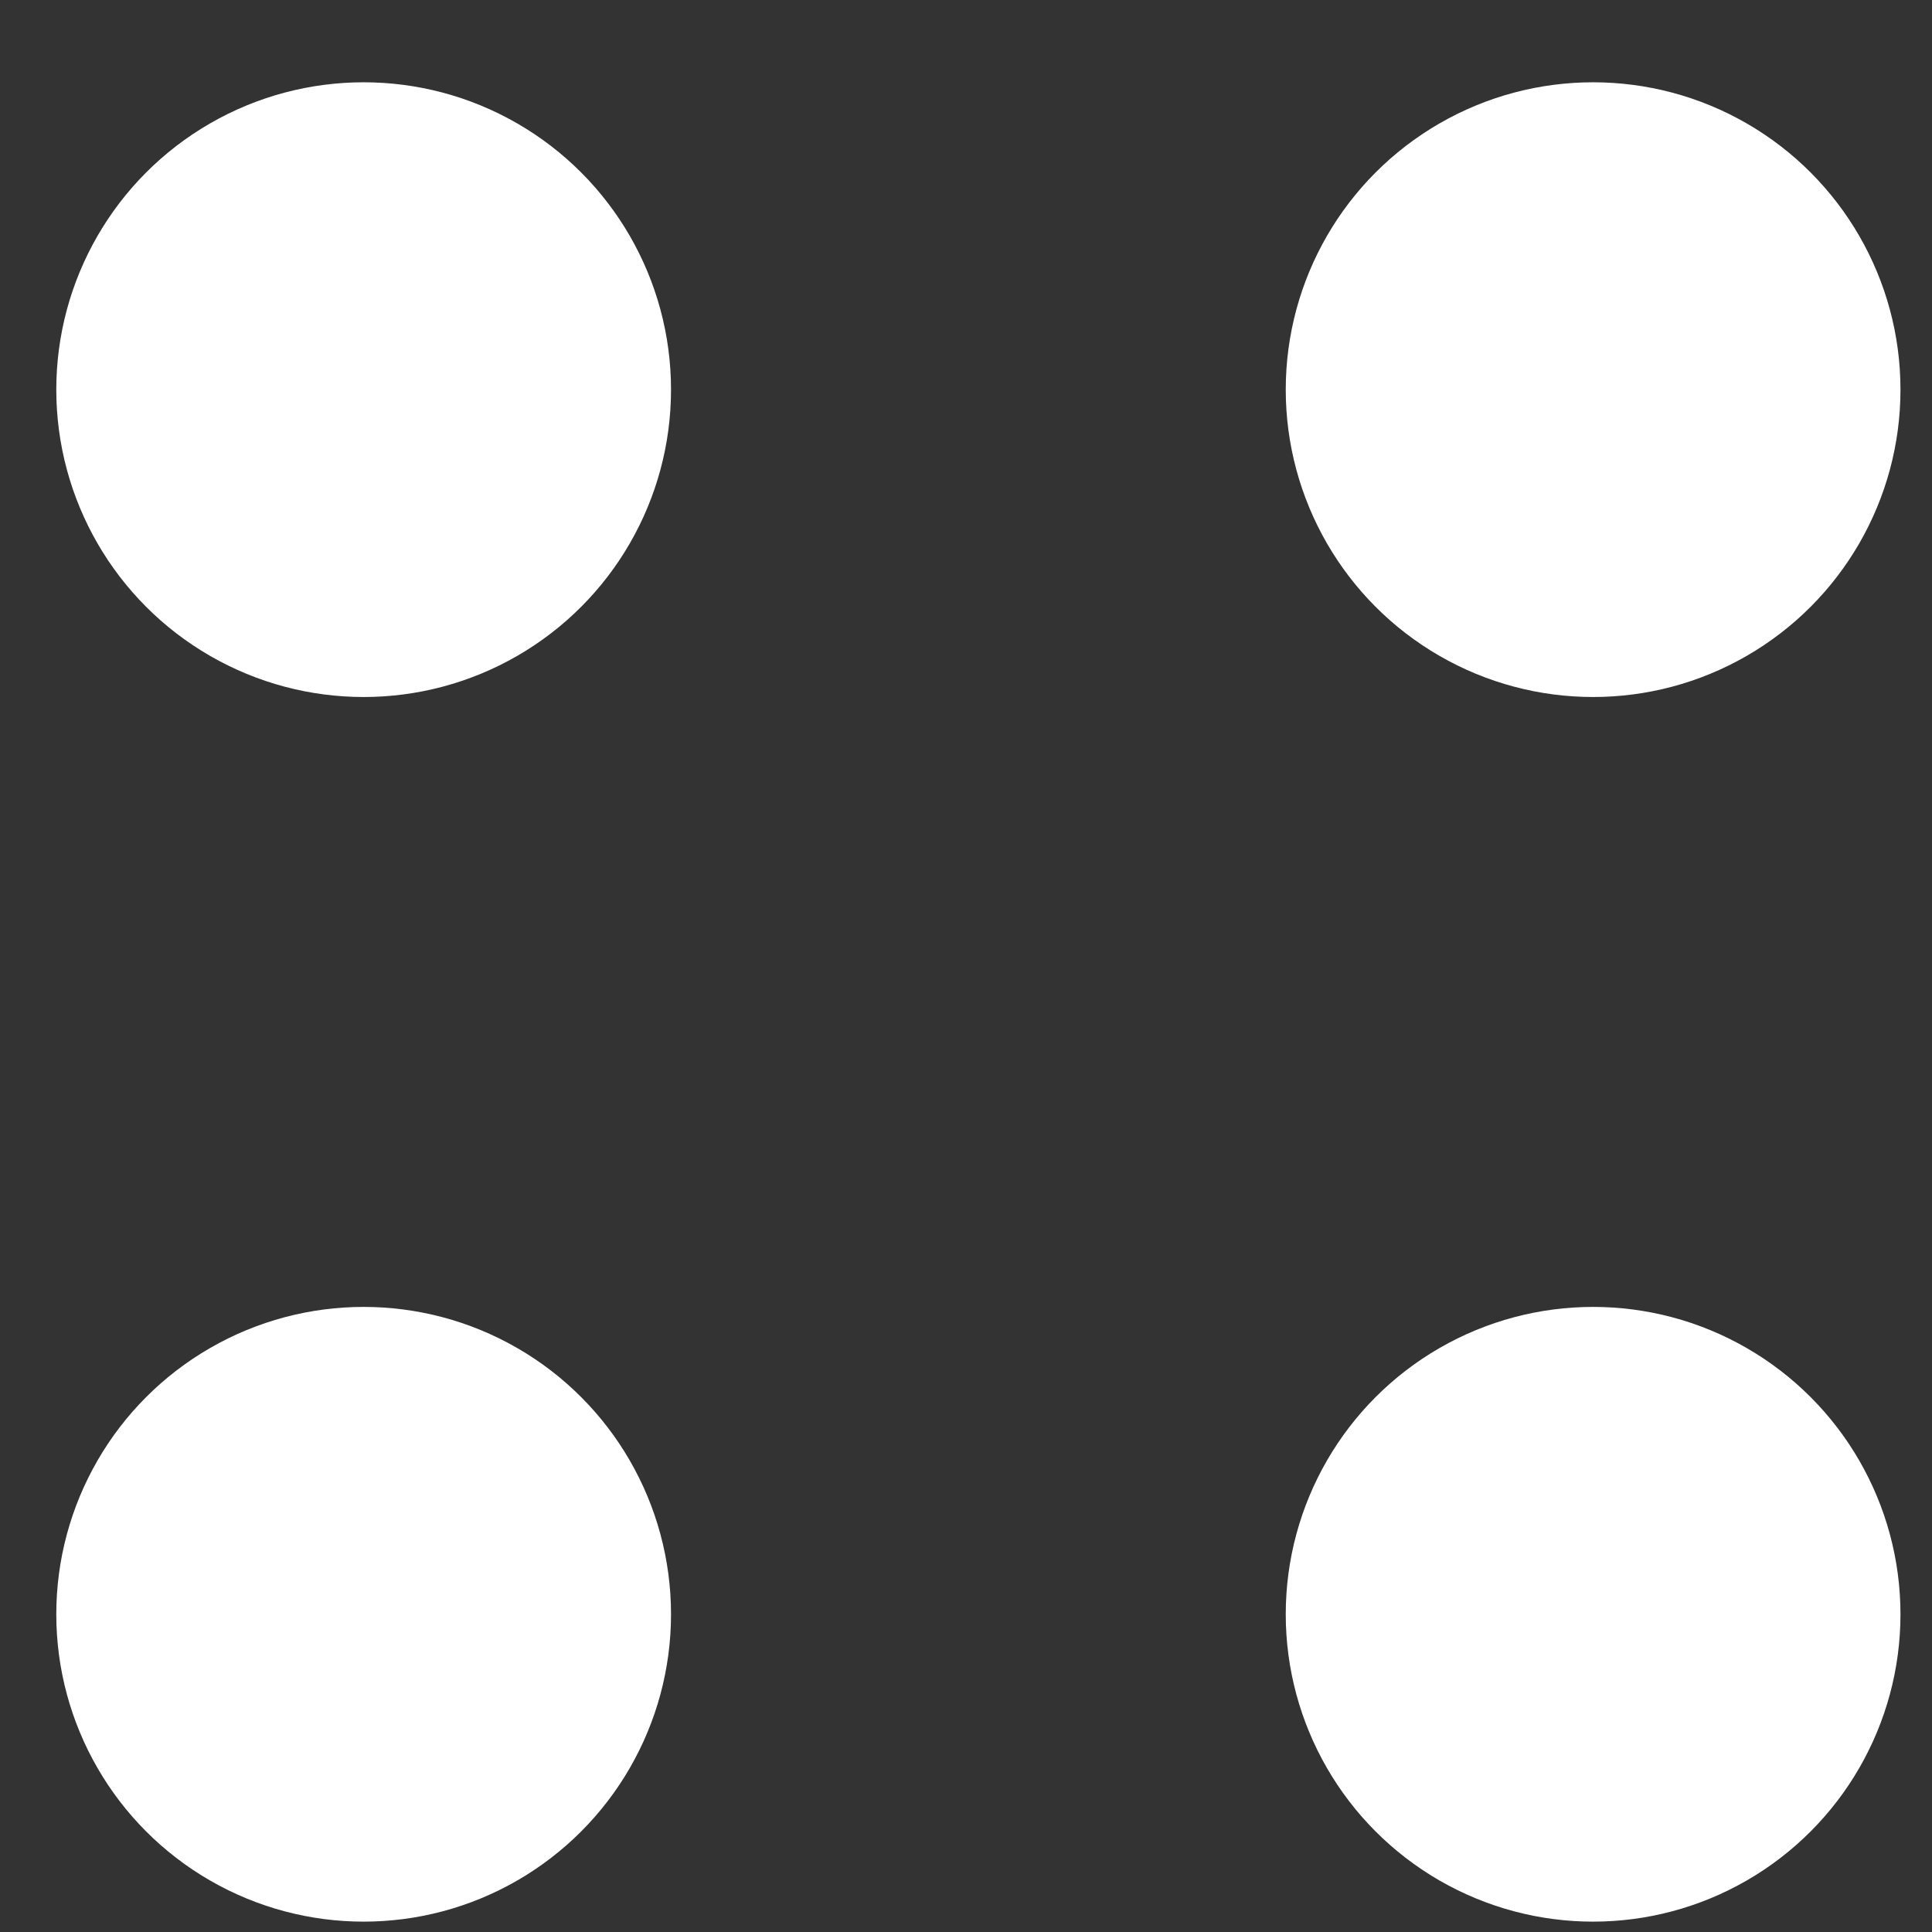
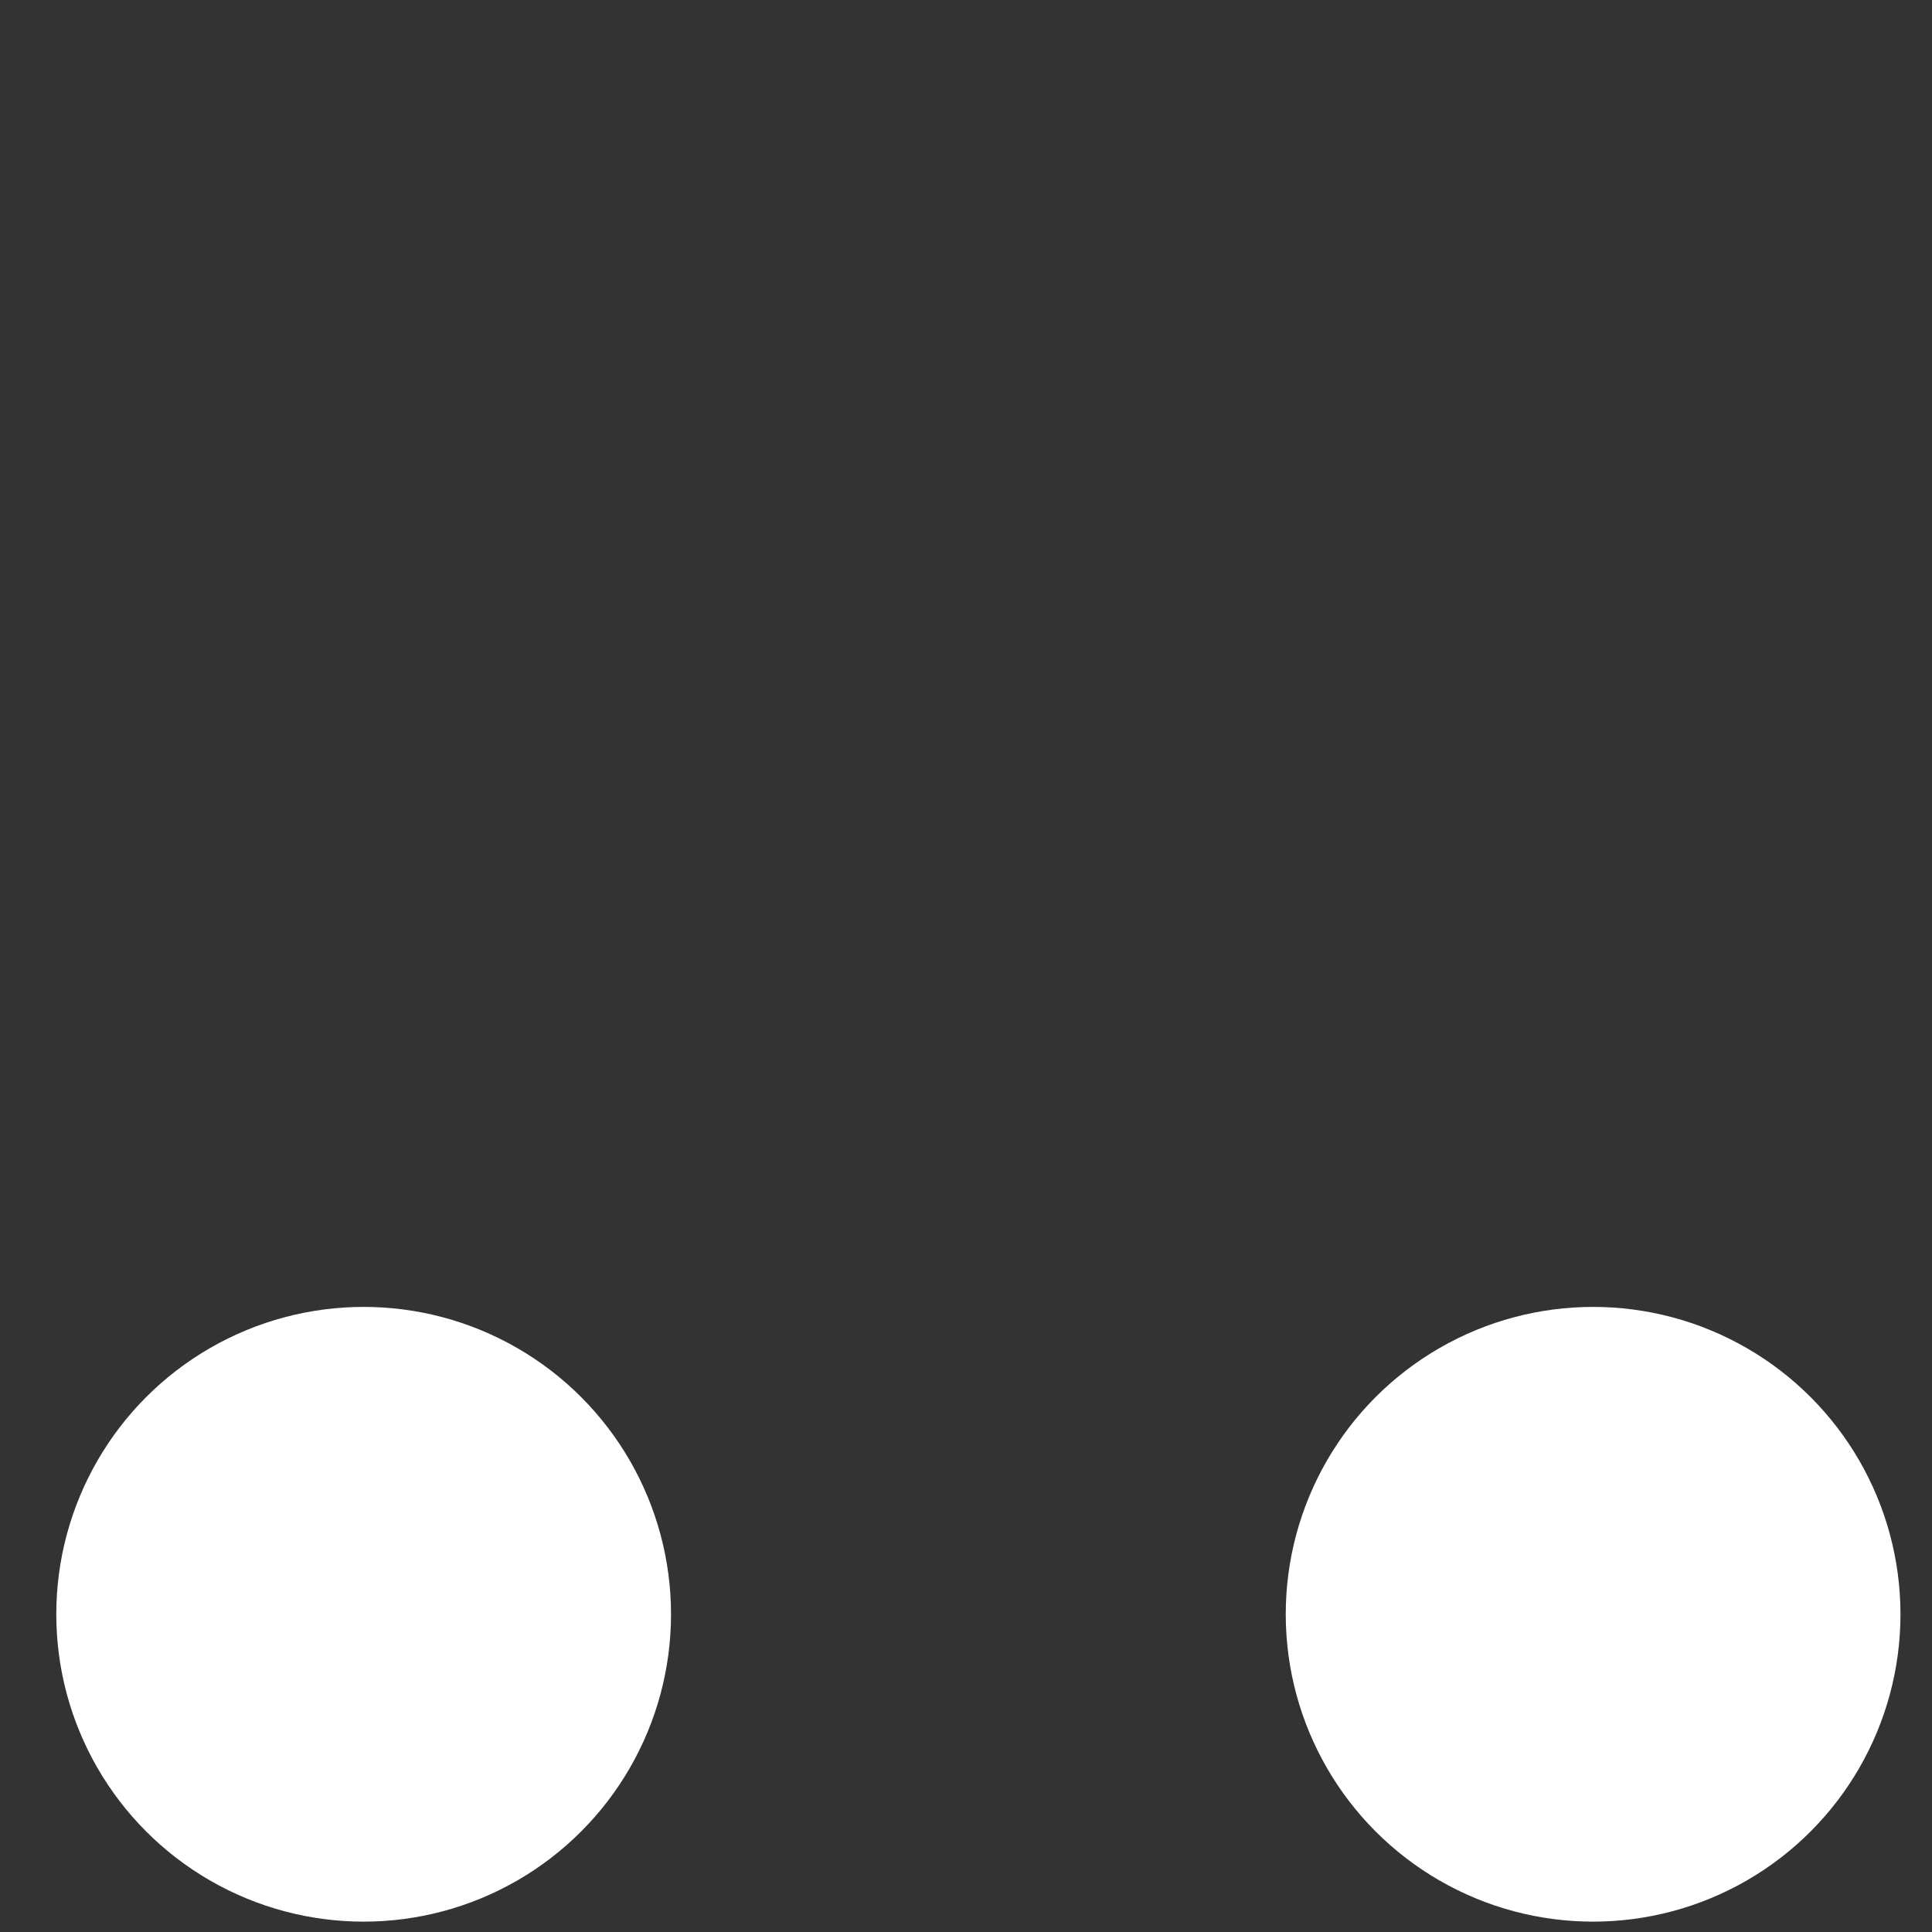
<svg xmlns="http://www.w3.org/2000/svg" width="22" height="22" viewBox="0 0 22 22" fill="none">
  <rect x="0" y="0" width="22" height="22" fill="#333333" stroke="none" />
-   <circle cx="4.141" cy="4.437" r="3.5" fill="white" />
-   <circle cx="18.141" cy="4.437" r="3.5" fill="white" />
  <circle cx="4.141" cy="18.382" r="3.5" fill="white" />
  <circle cx="18.141" cy="18.382" r="3.5" fill="white" />
</svg>